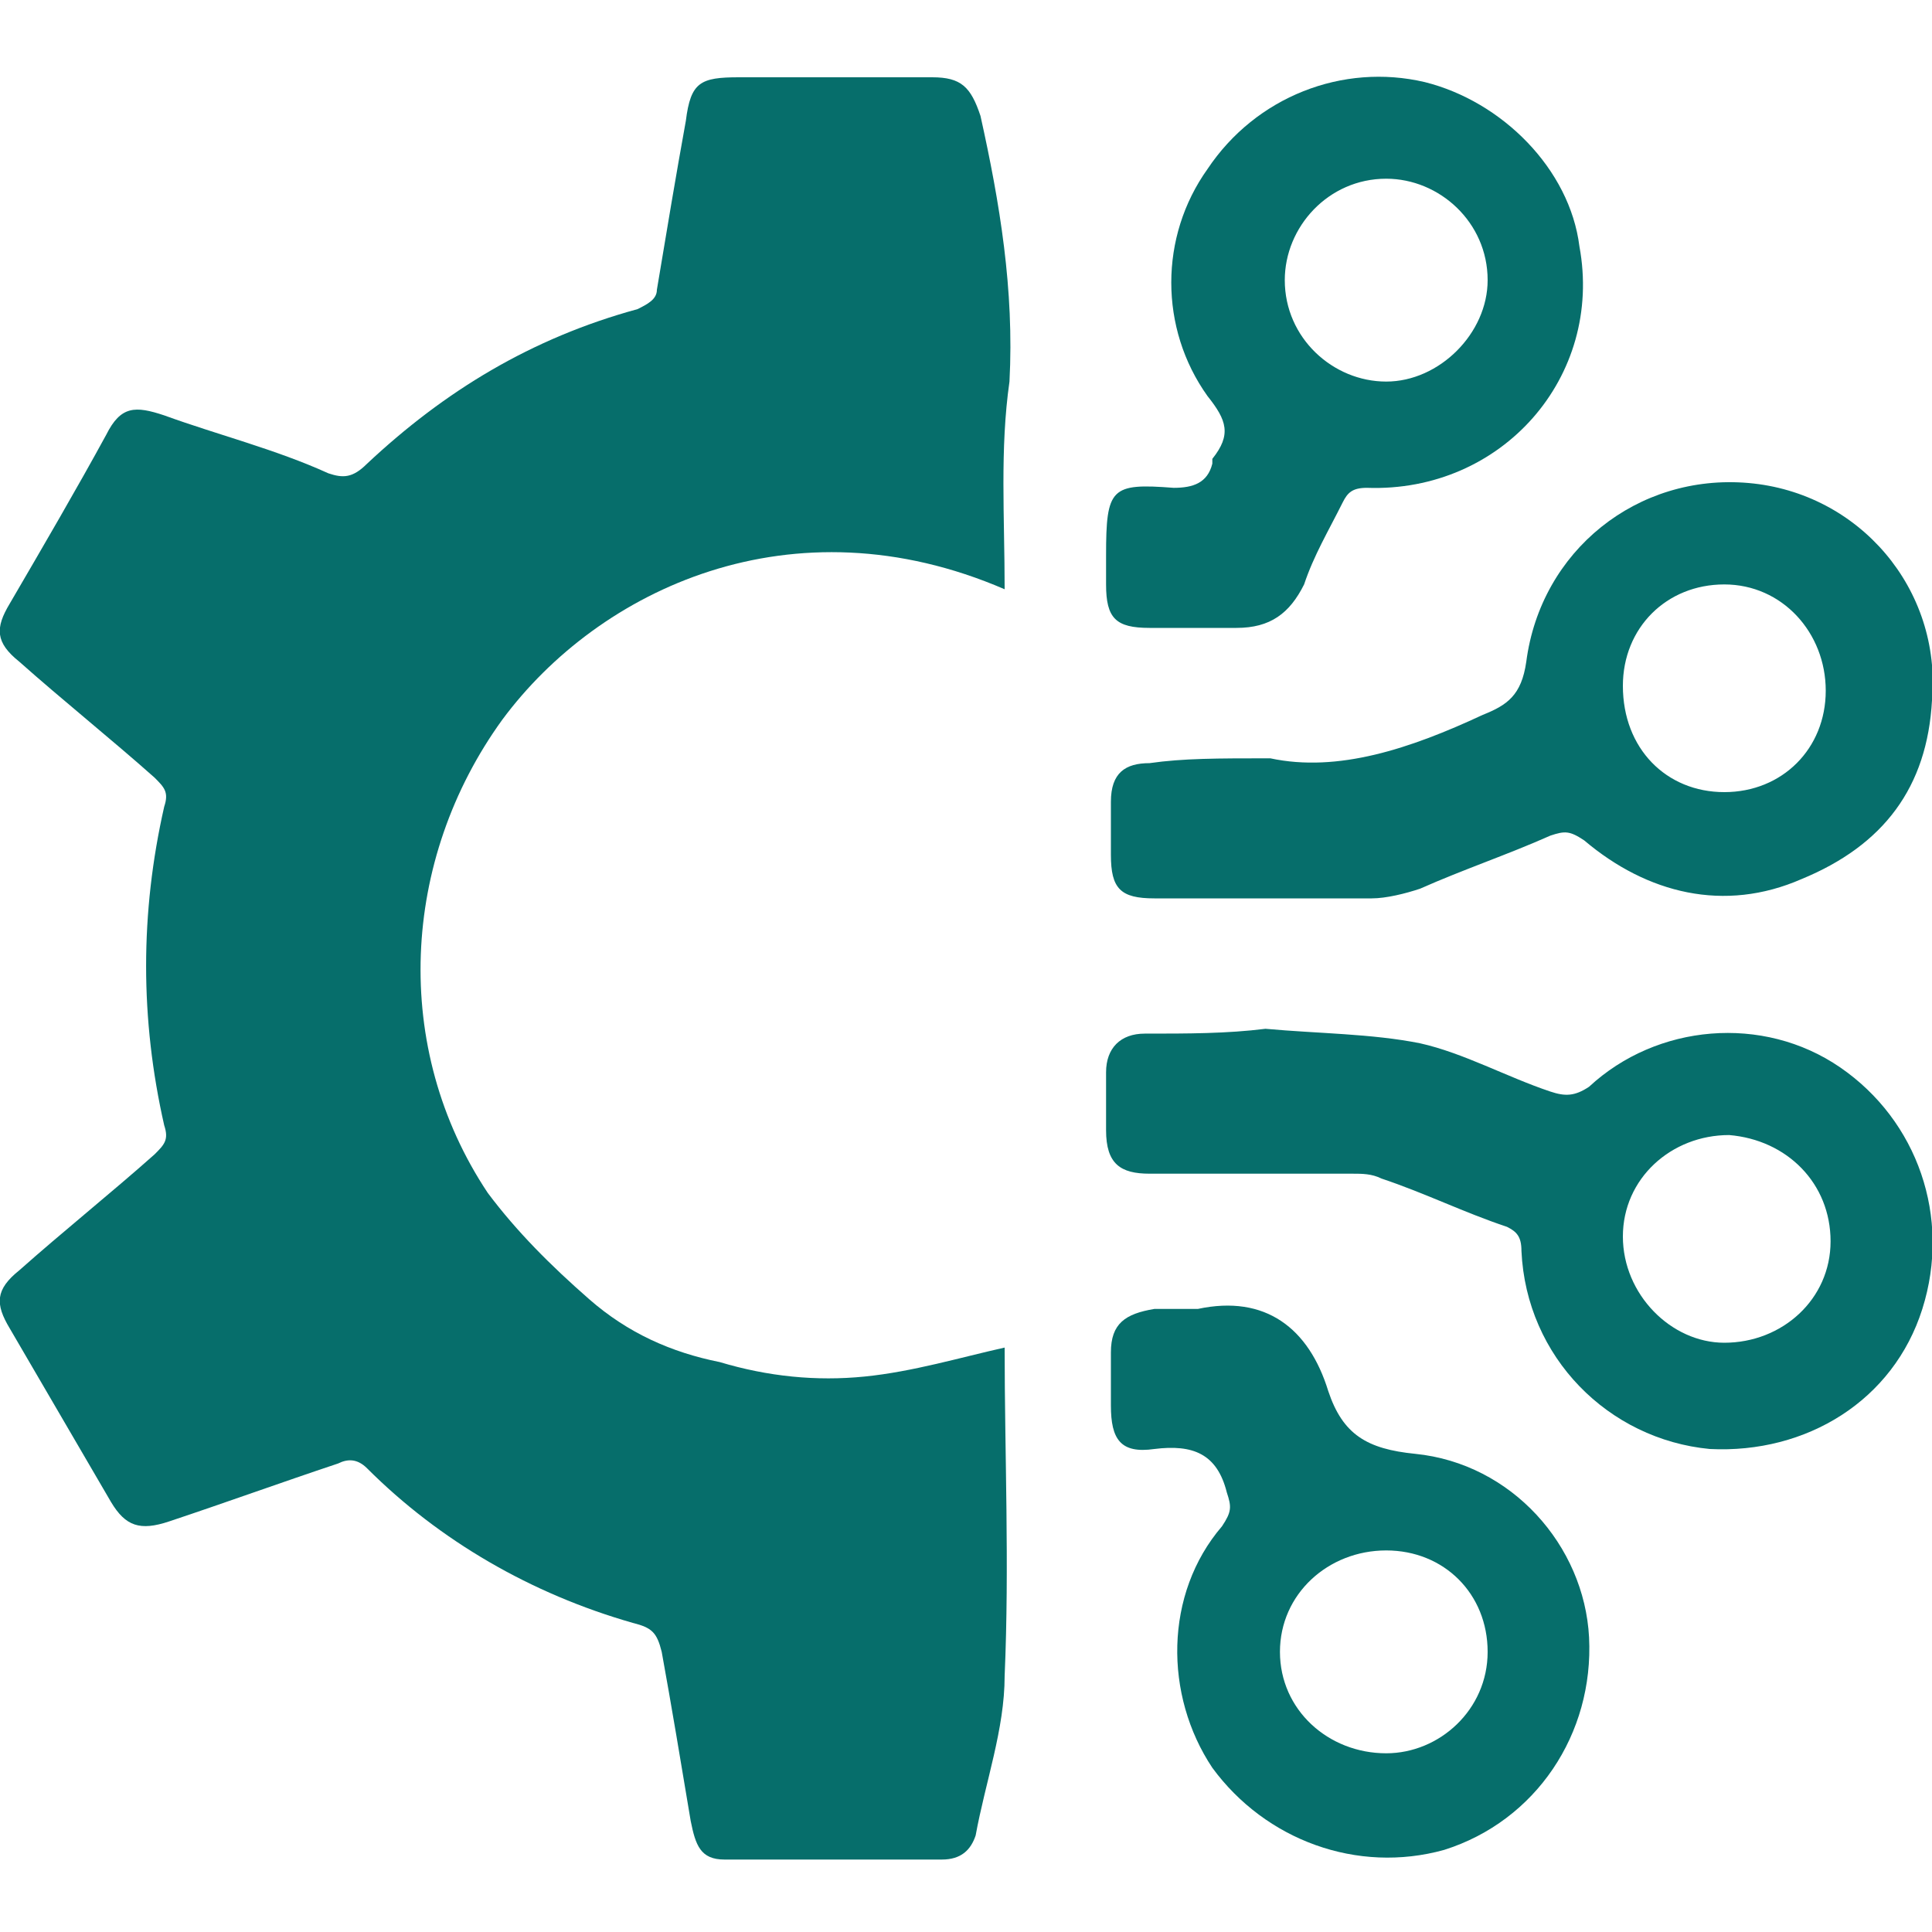
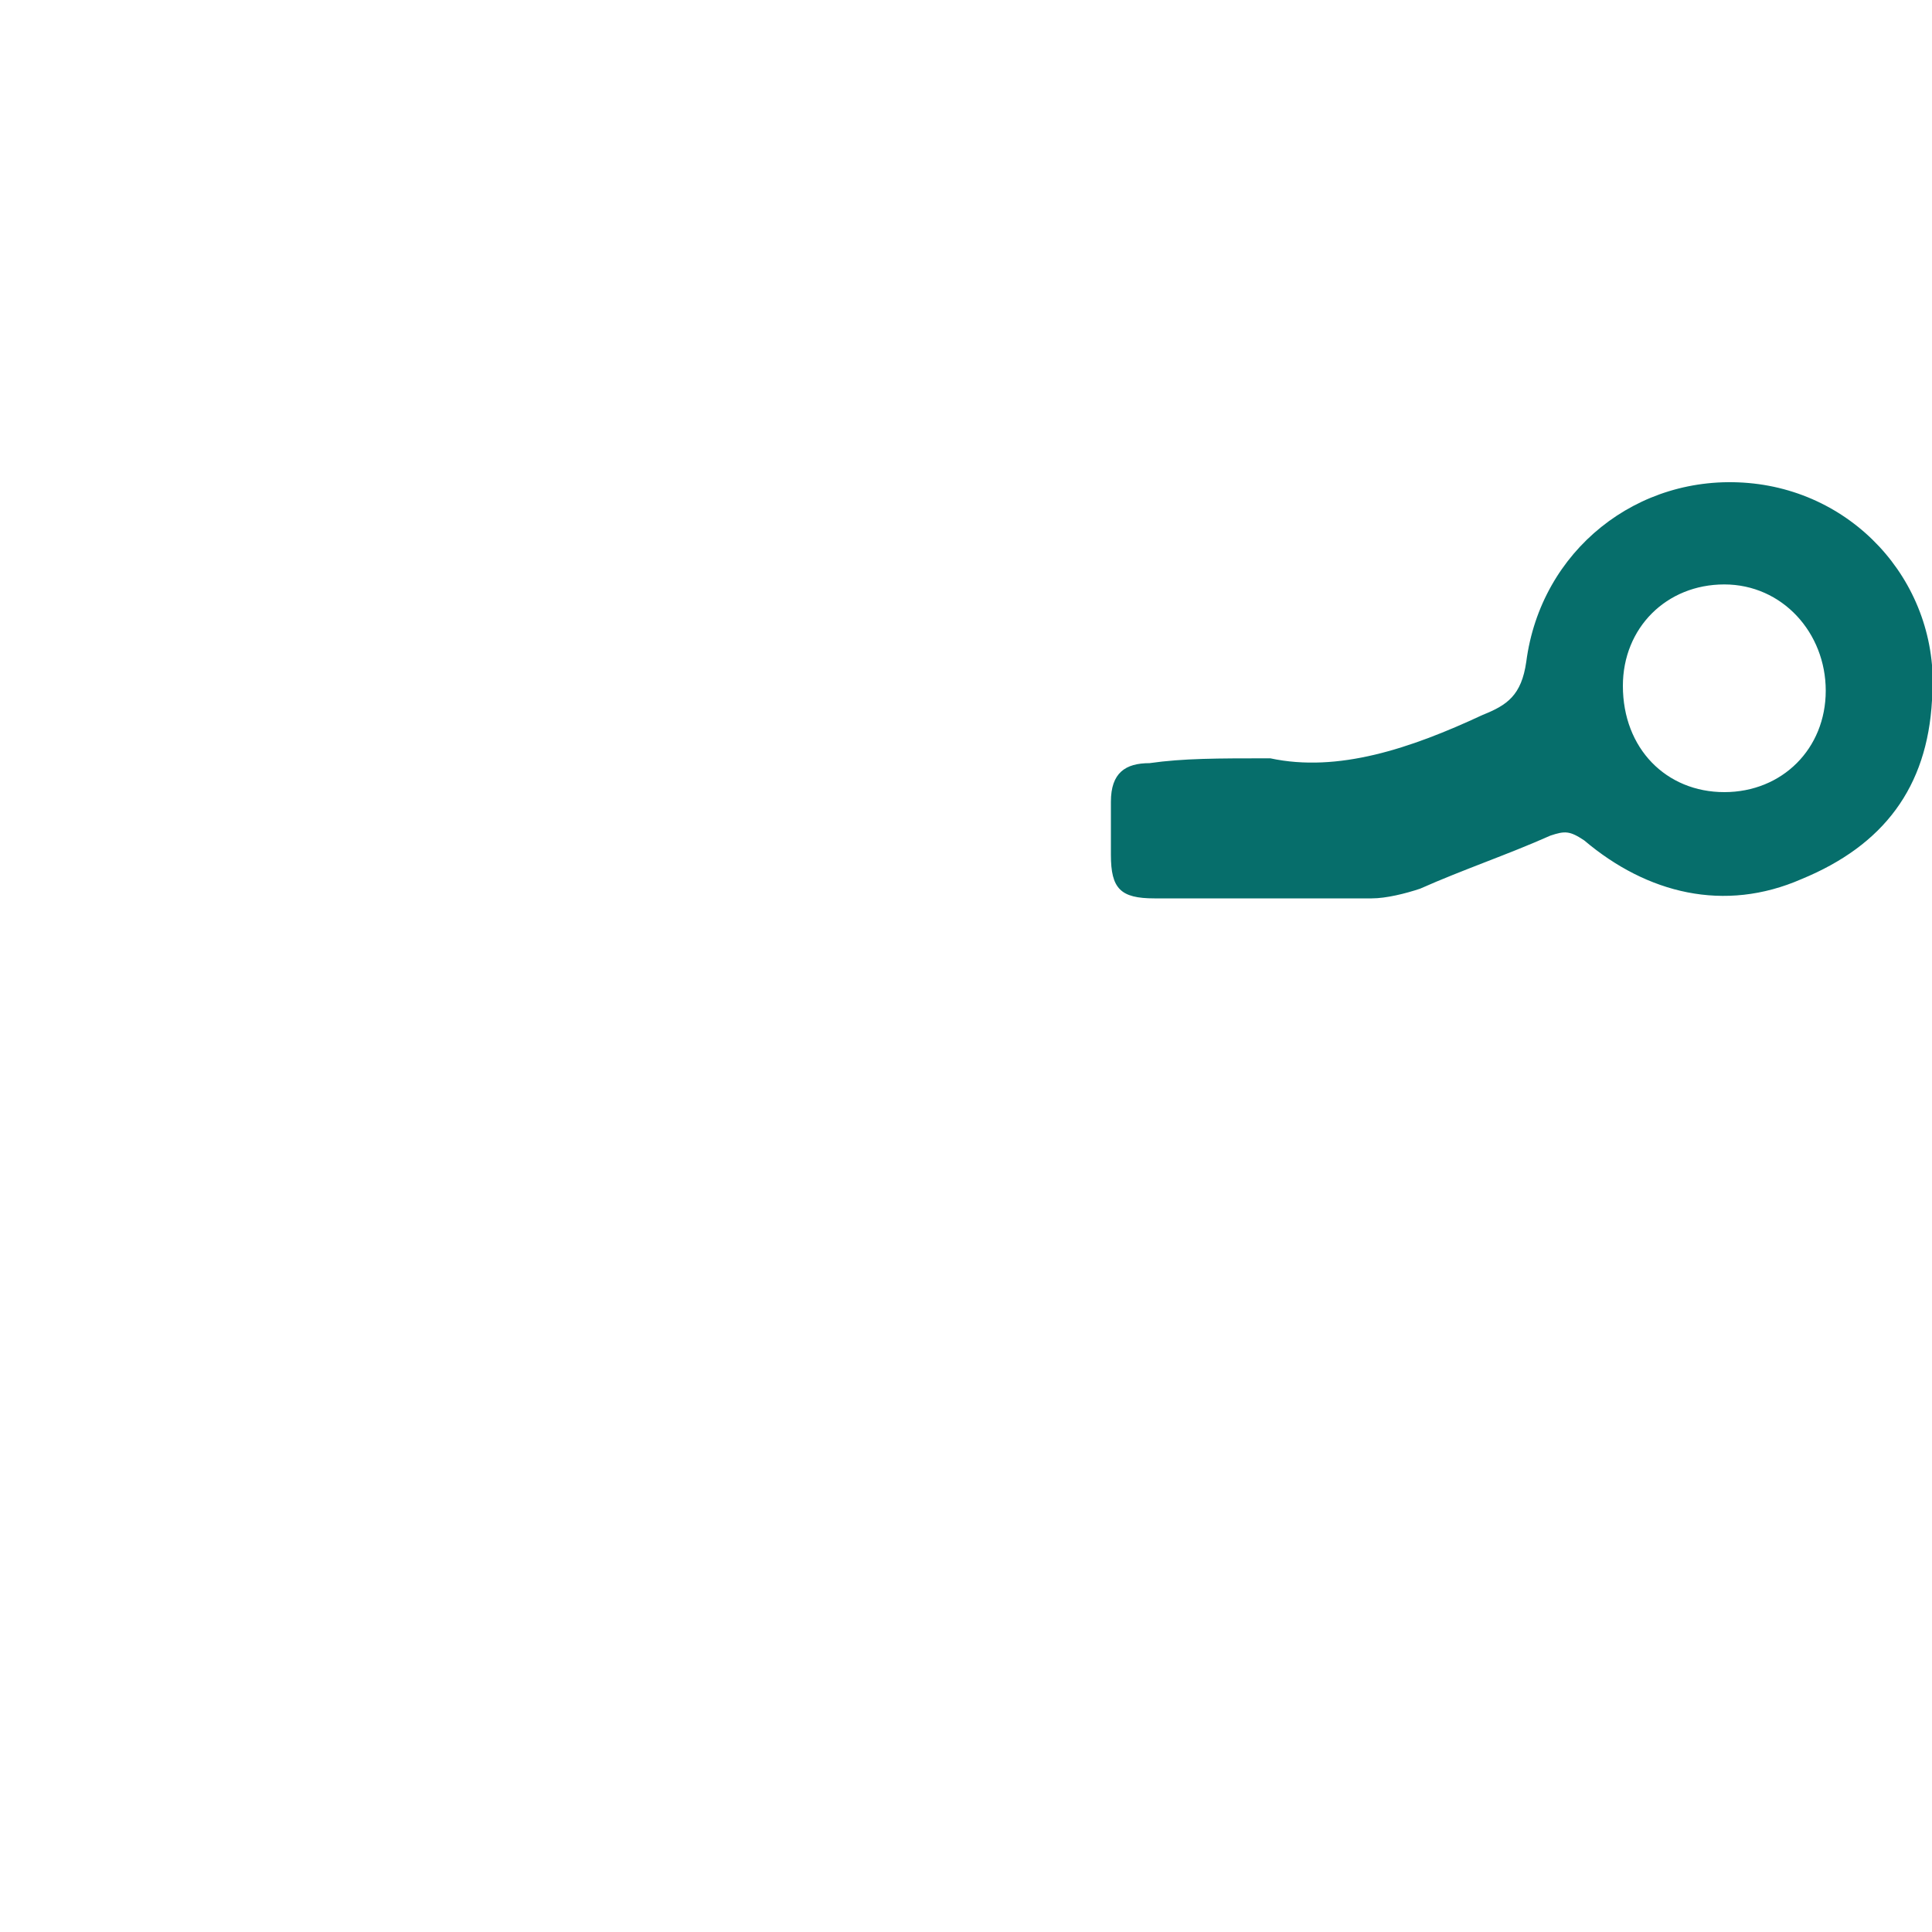
<svg xmlns="http://www.w3.org/2000/svg" id="Layer_1" x="0px" y="0px" viewBox="0 0 40 40" style="enable-background:new 0 0 40 40;" xml:space="preserve">
  <style type="text/css">	.st0{fill:#066E6B;}</style>
  <g>
-     <path class="st0" d="M20.8,12.2c-4.4-1.9-8.4,0-10.4,2.7c-2.1,2.9-2.3,6.8-0.3,9.8c0.6,0.8,1.3,1.5,2.1,2.2  c0.8,0.7,1.7,1.1,2.7,1.3c1,0.3,2,0.4,3,0.3c1-0.1,2-0.4,2.9-0.6c0,2.2,0.1,4.5,0,6.8c0,1.1-0.4,2.2-0.6,3.3  c-0.1,0.3-0.3,0.5-0.7,0.5c-1.5,0-3,0-4.5,0c-0.5,0-0.6-0.3-0.7-0.8c-0.2-1.2-0.4-2.4-0.6-3.5c-0.1-0.4-0.2-0.5-0.6-0.6  c-2.1-0.6-4-1.7-5.5-3.2c-0.2-0.2-0.4-0.2-0.6-0.1c-1.2,0.4-2.3,0.8-3.5,1.2c-0.6,0.2-0.9,0.1-1.2-0.4c-0.7-1.2-1.4-2.4-2.1-3.6  c-0.3-0.5-0.3-0.8,0.2-1.2c0.9-0.8,1.9-1.6,2.8-2.4c0.2-0.2,0.3-0.3,0.2-0.6c-0.5-2.2-0.5-4.4,0-6.6c0.1-0.3,0-0.4-0.2-0.6  c-0.9-0.8-1.9-1.6-2.8-2.4c-0.5-0.4-0.5-0.7-0.2-1.2c0.7-1.2,1.4-2.4,2-3.5c0.3-0.6,0.6-0.6,1.2-0.4C4.5,9,5.7,9.3,6.8,9.8  c0.3,0.1,0.5,0.1,0.8-0.2C9.2,8.1,11,7,13.2,6.4c0.2-0.1,0.4-0.2,0.4-0.4c0.2-1.2,0.4-2.4,0.6-3.5c0.1-0.8,0.3-0.9,1.1-0.9  c1.3,0,2.6,0,4,0c0.6,0,0.8,0.2,1,0.8c0.4,1.8,0.7,3.6,0.6,5.5C20.7,9.3,20.8,10.7,20.8,12.2z" />
-     <path class="st0" d="M26.2,21.3c1.1,0.1,2.2,0.1,3.2,0.3c0.9,0.2,1.8,0.7,2.7,1c0.3,0.1,0.5,0.1,0.8-0.1c1.4-1.3,3.6-1.5,5.2-0.4  c1.6,1.1,2.3,3.1,1.7,5c-0.6,1.9-2.4,3-4.4,2.9c-2.1-0.2-3.8-1.9-3.9-4.1c0-0.3-0.1-0.4-0.3-0.5c-0.9-0.3-1.7-0.7-2.6-1  c-0.2-0.1-0.4-0.1-0.6-0.1c-1.4,0-2.8,0-4.2,0c-0.6,0-0.9-0.2-0.9-0.9c0-0.4,0-0.8,0-1.2c0-0.5,0.3-0.8,0.8-0.8  C24.6,21.4,25.4,21.4,26.2,21.3C26.2,21.4,26.2,21.4,26.2,21.3z M37.9,25.7c0-1.2-0.9-2.1-2.1-2.2c-1.2,0-2.2,0.9-2.2,2.1  c0,1.2,1,2.2,2.1,2.2C36.9,27.8,37.9,26.9,37.9,25.7z" />
    <path class="st0" d="M26.3,15.7c1.4,0.3,2.9-0.2,4.4-0.9c0.5-0.2,0.8-0.4,0.9-1.1c0.3-2.3,2.3-3.9,4.6-3.7c2.3,0.2,4,2.2,3.8,4.5  c-0.1,1.8-1,3-2.7,3.7c-1.6,0.7-3.2,0.3-4.5-0.8c-0.3-0.2-0.4-0.2-0.7-0.1c-0.9,0.4-1.8,0.7-2.7,1.1c-0.3,0.1-0.7,0.2-1,0.2  c-1.5,0-3,0-4.5,0c-0.7,0-0.9-0.2-0.9-0.9c0-0.4,0-0.7,0-1.1c0-0.6,0.3-0.8,0.8-0.8C24.5,15.7,25.2,15.7,26.3,15.7z M35.7,16.4  c1.2,0,2.1-0.9,2.1-2.1c0-1.2-0.9-2.2-2.1-2.2c-1.2,0-2.1,0.9-2.1,2.1C33.6,15.5,34.5,16.4,35.7,16.4z" />
-     <path class="st0" d="M22.9,11.5c0-1.4,0.1-1.5,1.4-1.4c0.4,0,0.7-0.1,0.8-0.5c0,0,0-0.1,0-0.1c0.4-0.5,0.3-0.8-0.1-1.3  c-1-1.4-1-3.3,0-4.7c1-1.5,2.8-2.2,4.5-1.8c1.6,0.4,3,1.8,3.2,3.4c0.5,2.7-1.6,5.1-4.4,5c-0.3,0-0.4,0.1-0.5,0.3  c-0.3,0.6-0.6,1.1-0.8,1.7c-0.3,0.6-0.7,0.9-1.4,0.9c-0.6,0-1.2,0-1.8,0c-0.7,0-0.9-0.2-0.9-0.9C22.9,11.8,22.9,11.6,22.9,11.5z   M30.8,5.8c0-1.2-1-2.1-2.1-2.1c-1.2,0-2.1,1-2.1,2.1c0,1.2,1,2.1,2.1,2.1C29.8,7.9,30.8,6.9,30.8,5.8z" />
-     <path class="st0" d="M24.8,27.1c1.4-0.3,2.3,0.4,2.7,1.7c0.3,0.9,0.8,1.2,1.8,1.3c2,0.2,3.5,1.9,3.6,3.8c0.1,2-1.1,3.8-3,4.4  c-1.8,0.5-3.7-0.2-4.8-1.7c-1-1.5-1-3.6,0.2-5c0.2-0.3,0.2-0.4,0.1-0.7c-0.2-0.8-0.7-1-1.5-0.9c-0.7,0.1-0.9-0.2-0.9-0.9  c0-0.4,0-0.7,0-1.1c0-0.6,0.3-0.8,0.9-0.9C24.1,27.1,24.5,27.1,24.8,27.1z M30.8,34.2c0-1.2-0.9-2.1-2.1-2.1  c-1.2,0-2.2,0.9-2.2,2.1c0,1.2,1,2.1,2.2,2.1C29.8,36.3,30.8,35.4,30.8,34.2z" />
  </g>
</svg>